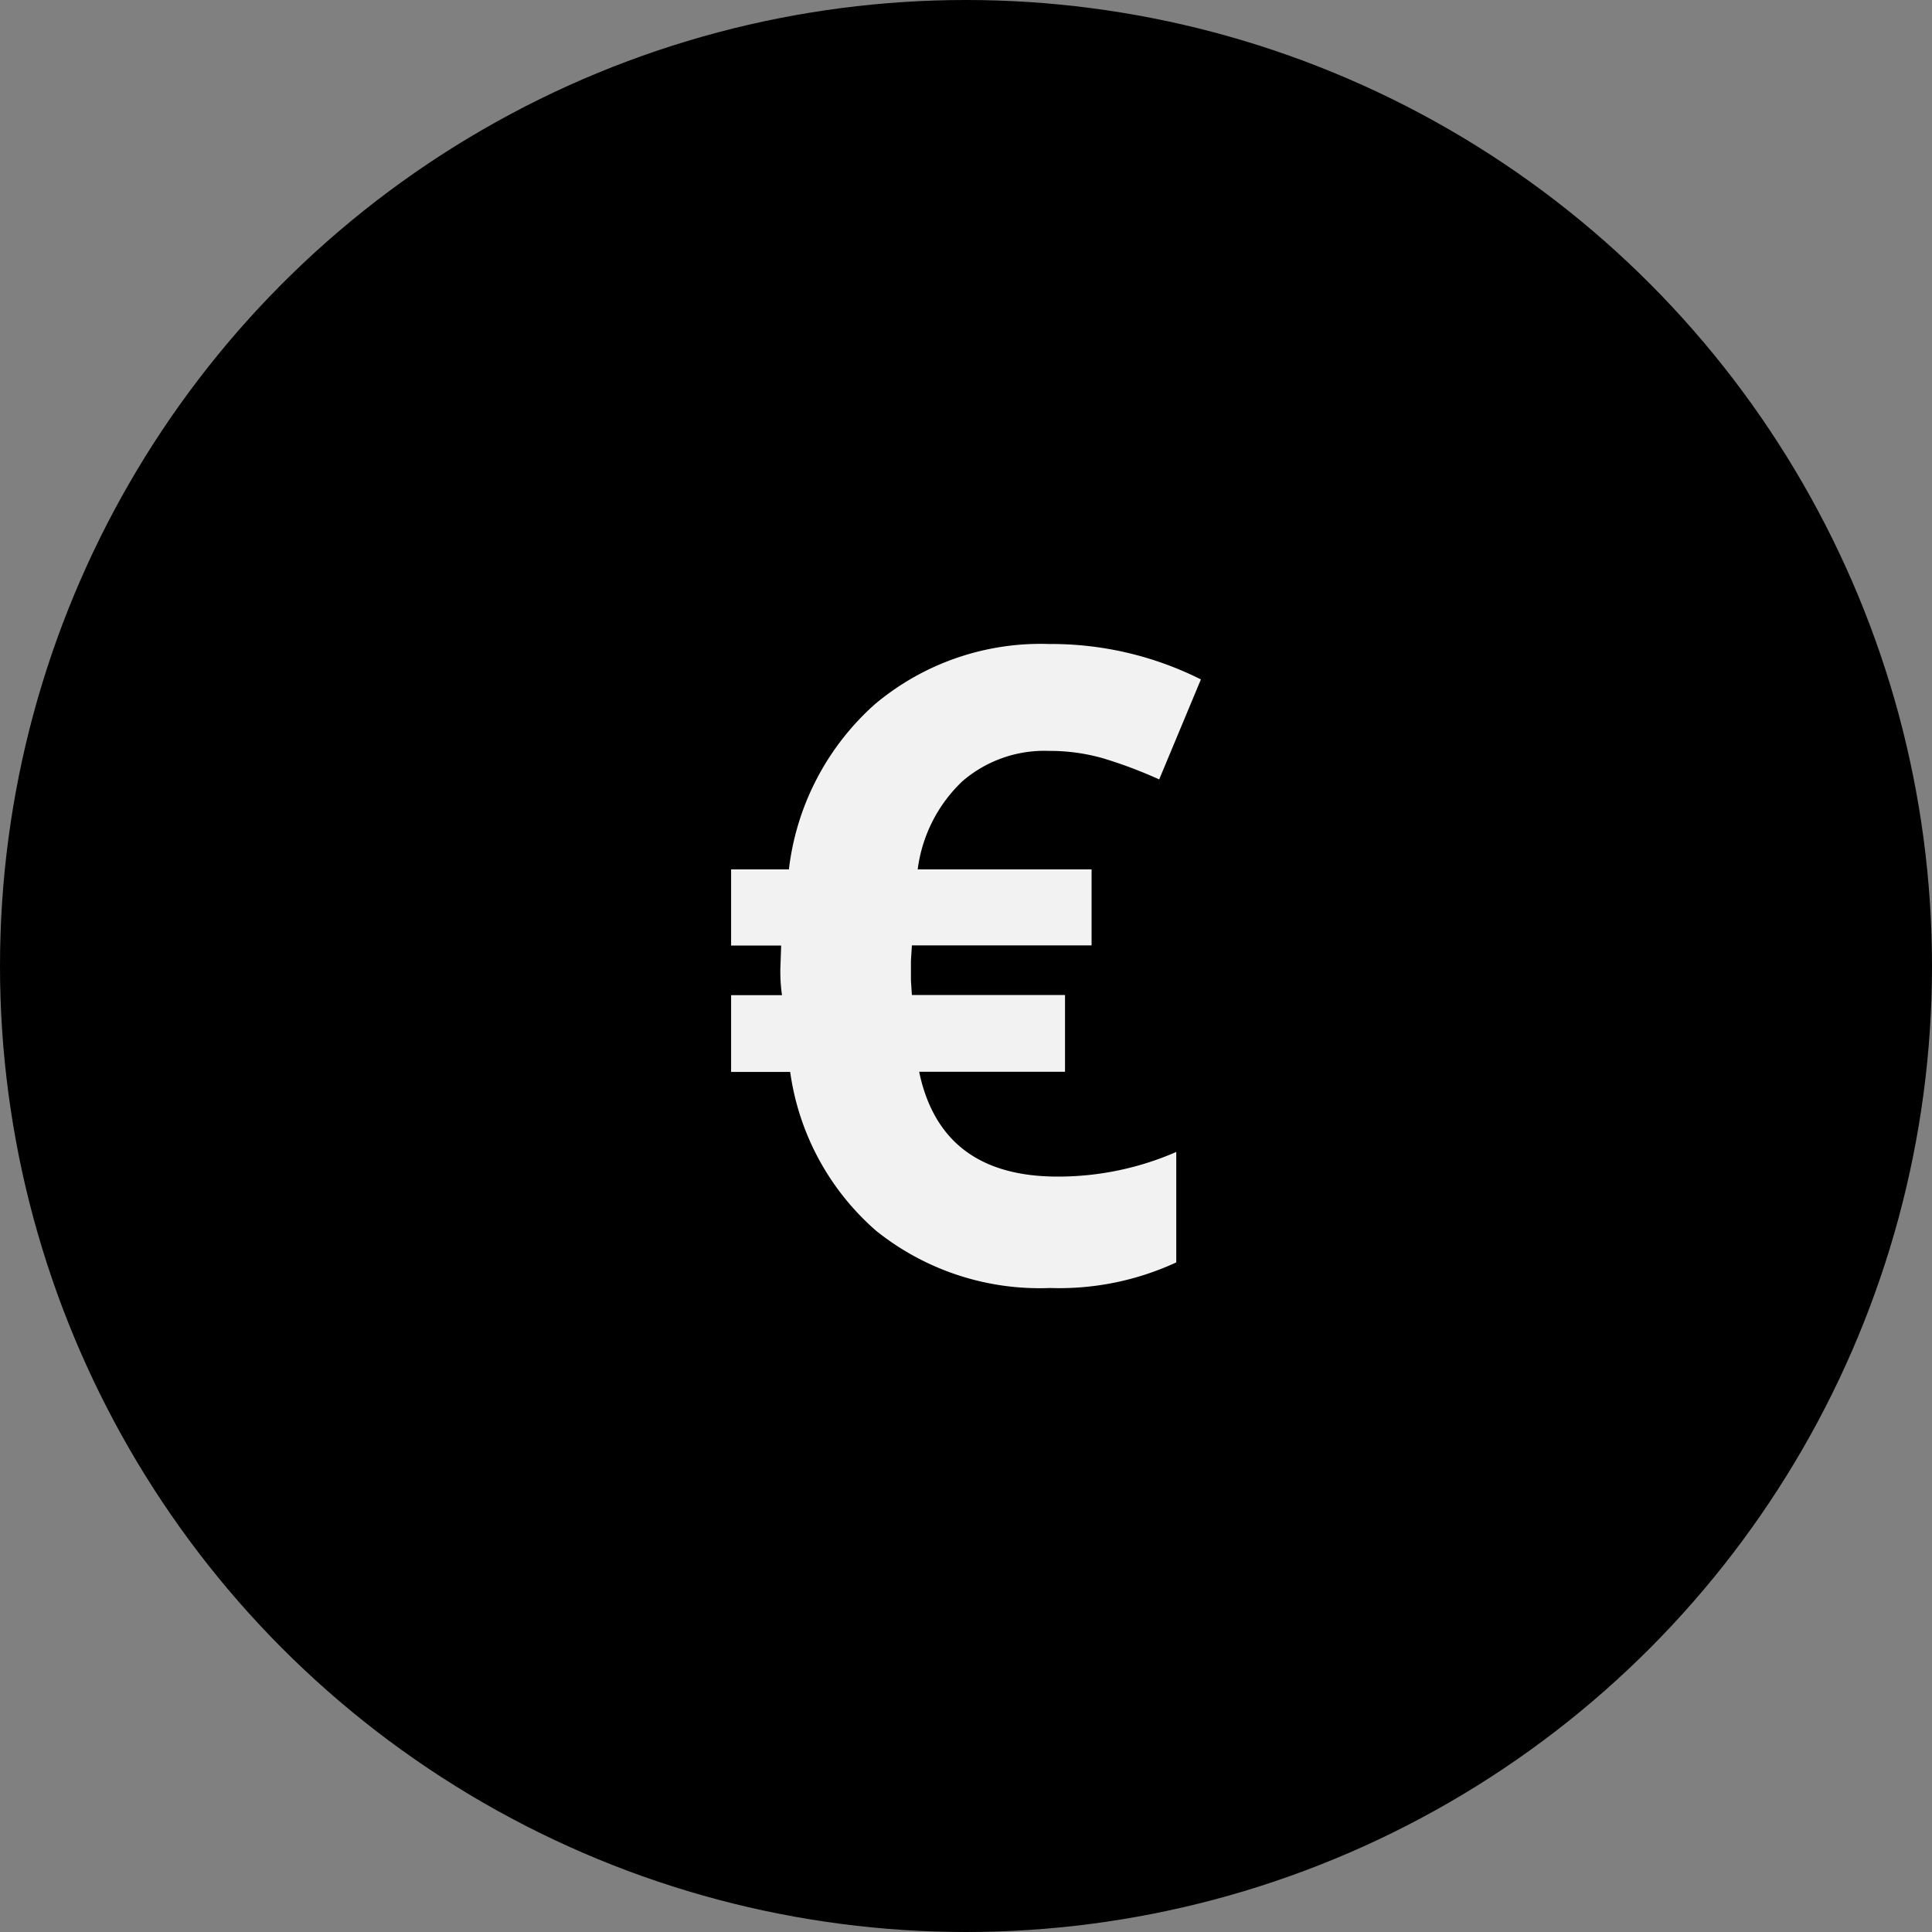
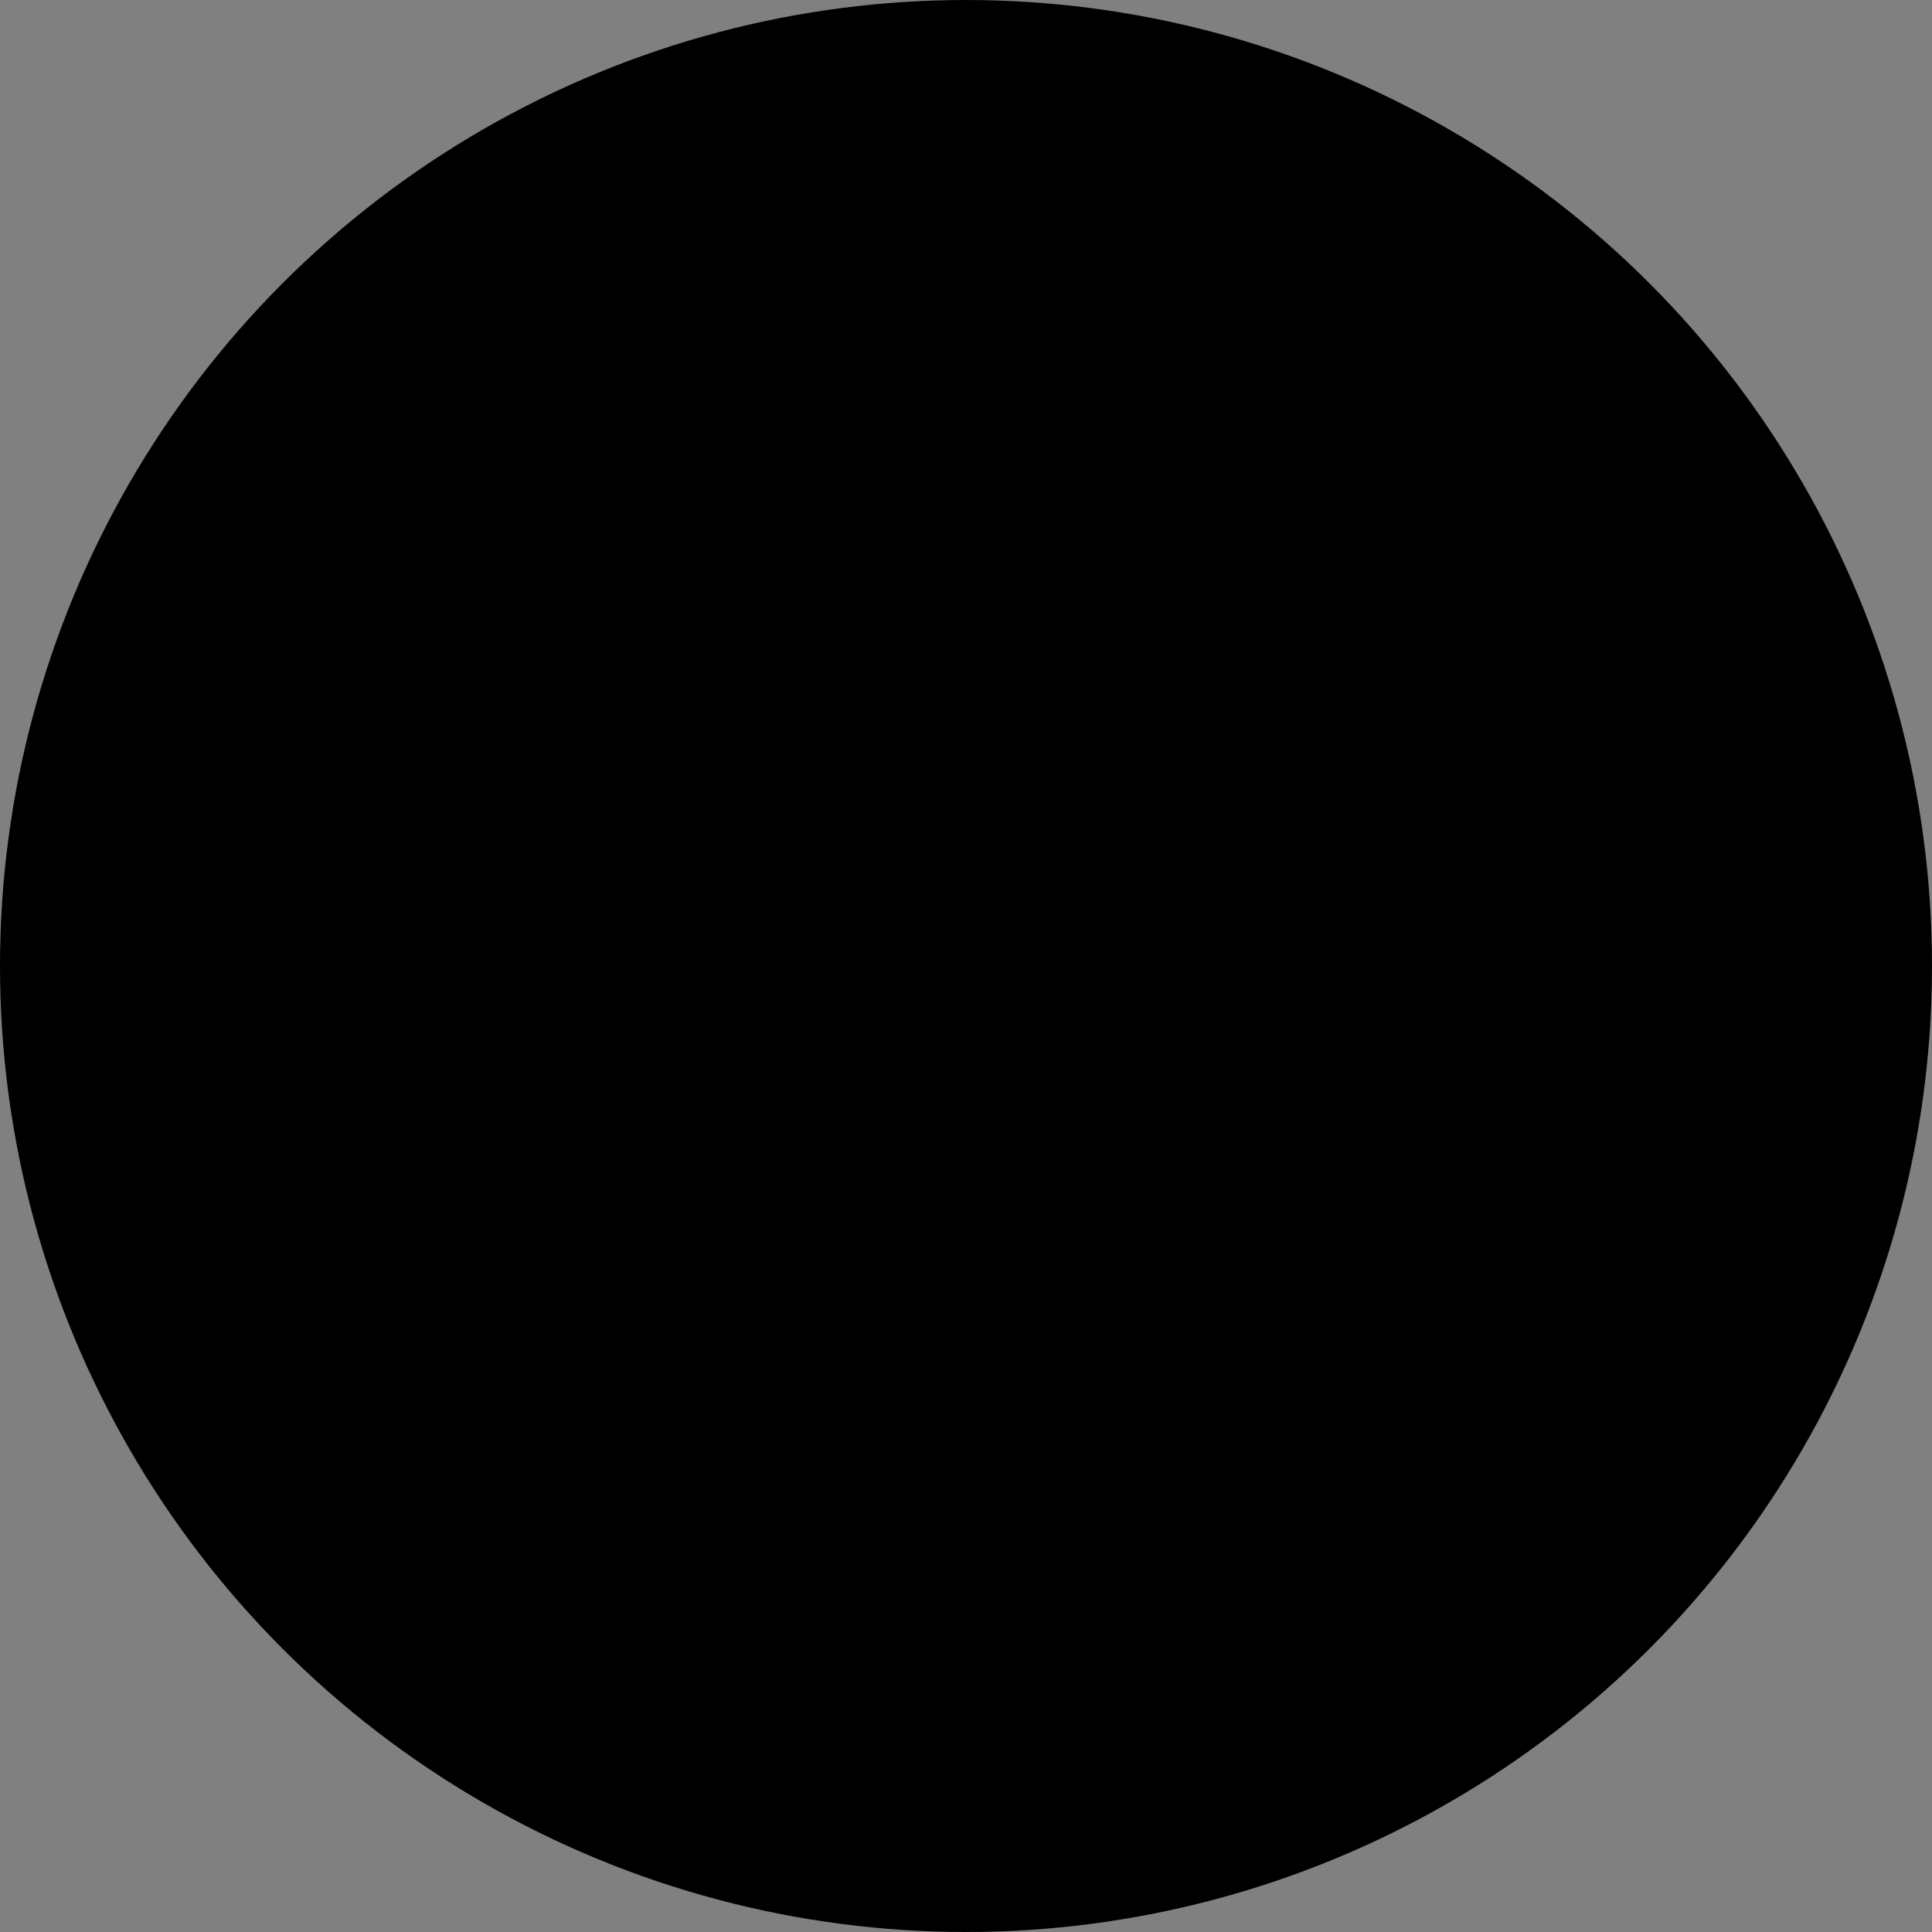
<svg xmlns="http://www.w3.org/2000/svg" id="Ebene_1" data-name="Ebene 1" width="120" height="120" viewBox="0 0 120 120">
  <rect x="0" y="0" width="120" height="120" fill="#808080" stroke="none" />
  <g>
    <circle cx="60" cy="60" r="60" />
-     <path d="M65.16,46.64a7.79,7.79,0,0,0-5.39,1.89A9.15,9.15,0,0,0,57,54h10.8v4.72H56.64l-.06.94v1.25l.06.89h9.51v4.77H57.09q1.36,6.51,8.6,6.51a18.37,18.37,0,0,0,7.37-1.53v6.86A17.3,17.3,0,0,1,65.21,80a16.23,16.23,0,0,1-10.8-3.56,16,16,0,0,1-5.33-9.86H45.41V61.81h3.16a10.48,10.48,0,0,1-.1-1.66l.05-1.42H45.41V54H49a16.27,16.27,0,0,1,5.33-10.25A16,16,0,0,1,65.16,40a20.72,20.72,0,0,1,9.43,2.2L72,48.41a28.5,28.5,0,0,0-3.45-1.3A12,12,0,0,0,65.16,46.64Z" style="fill: #f2f2f2" />
  </g>
</svg>